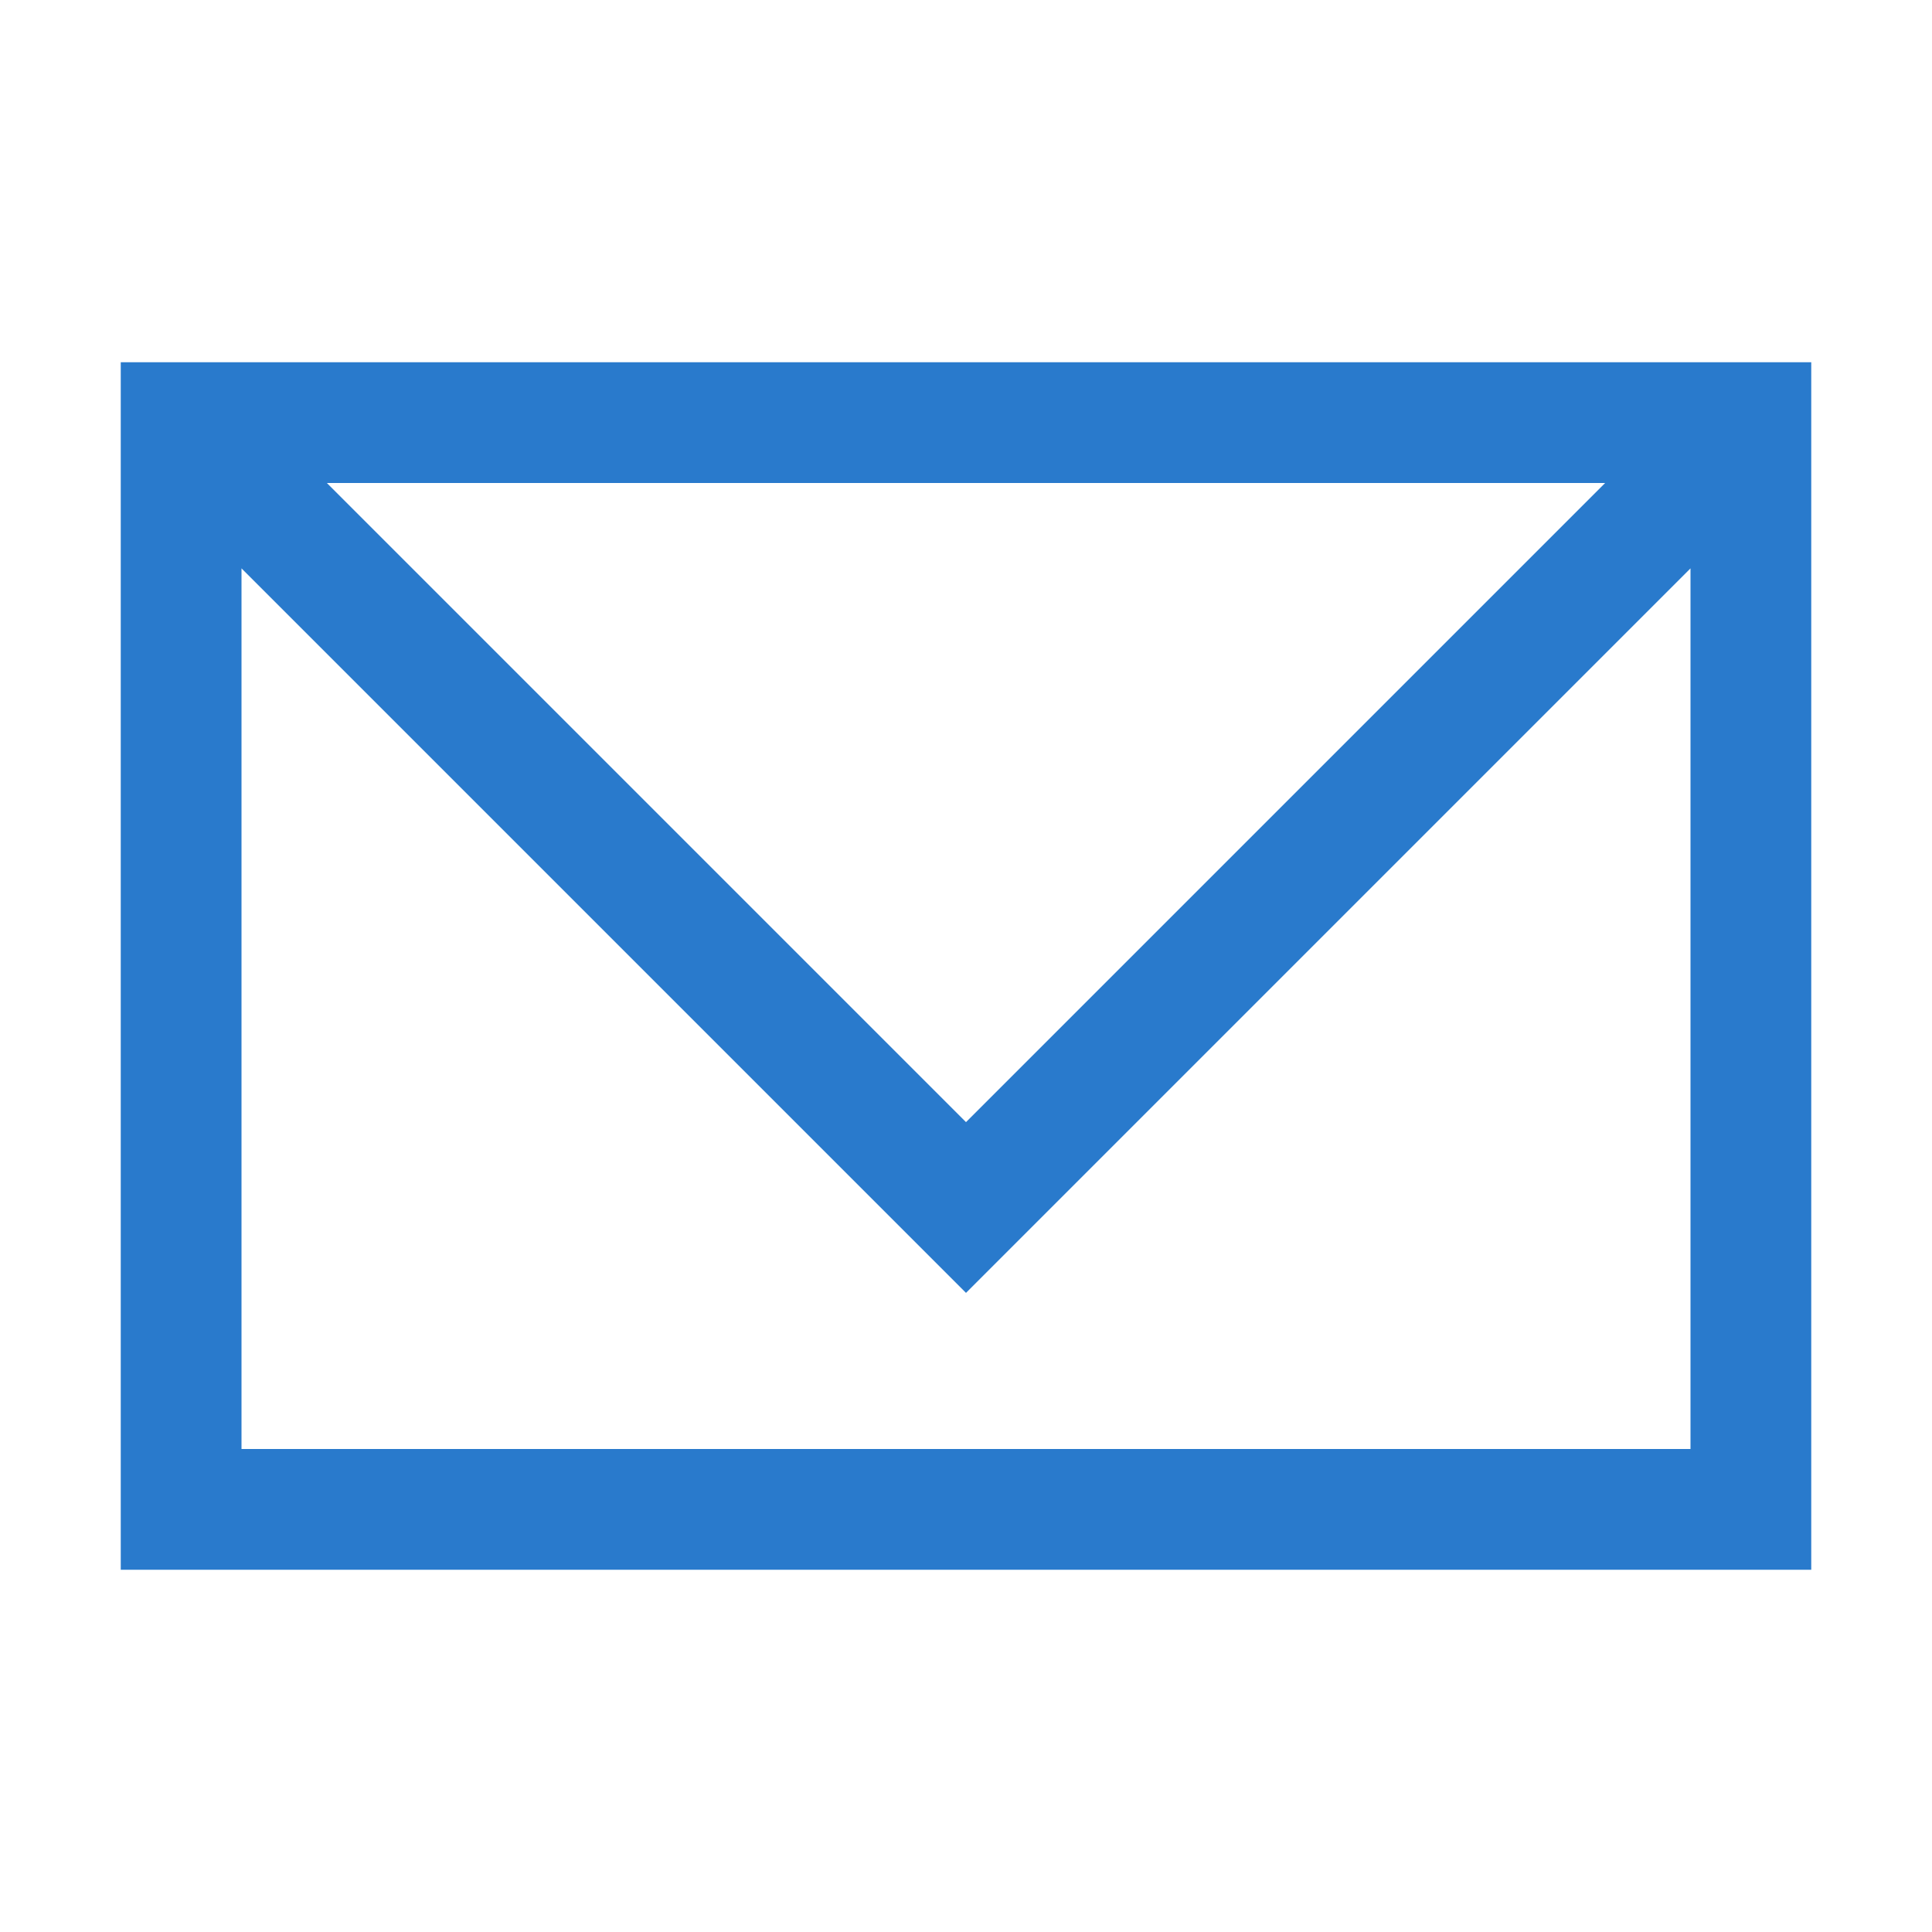
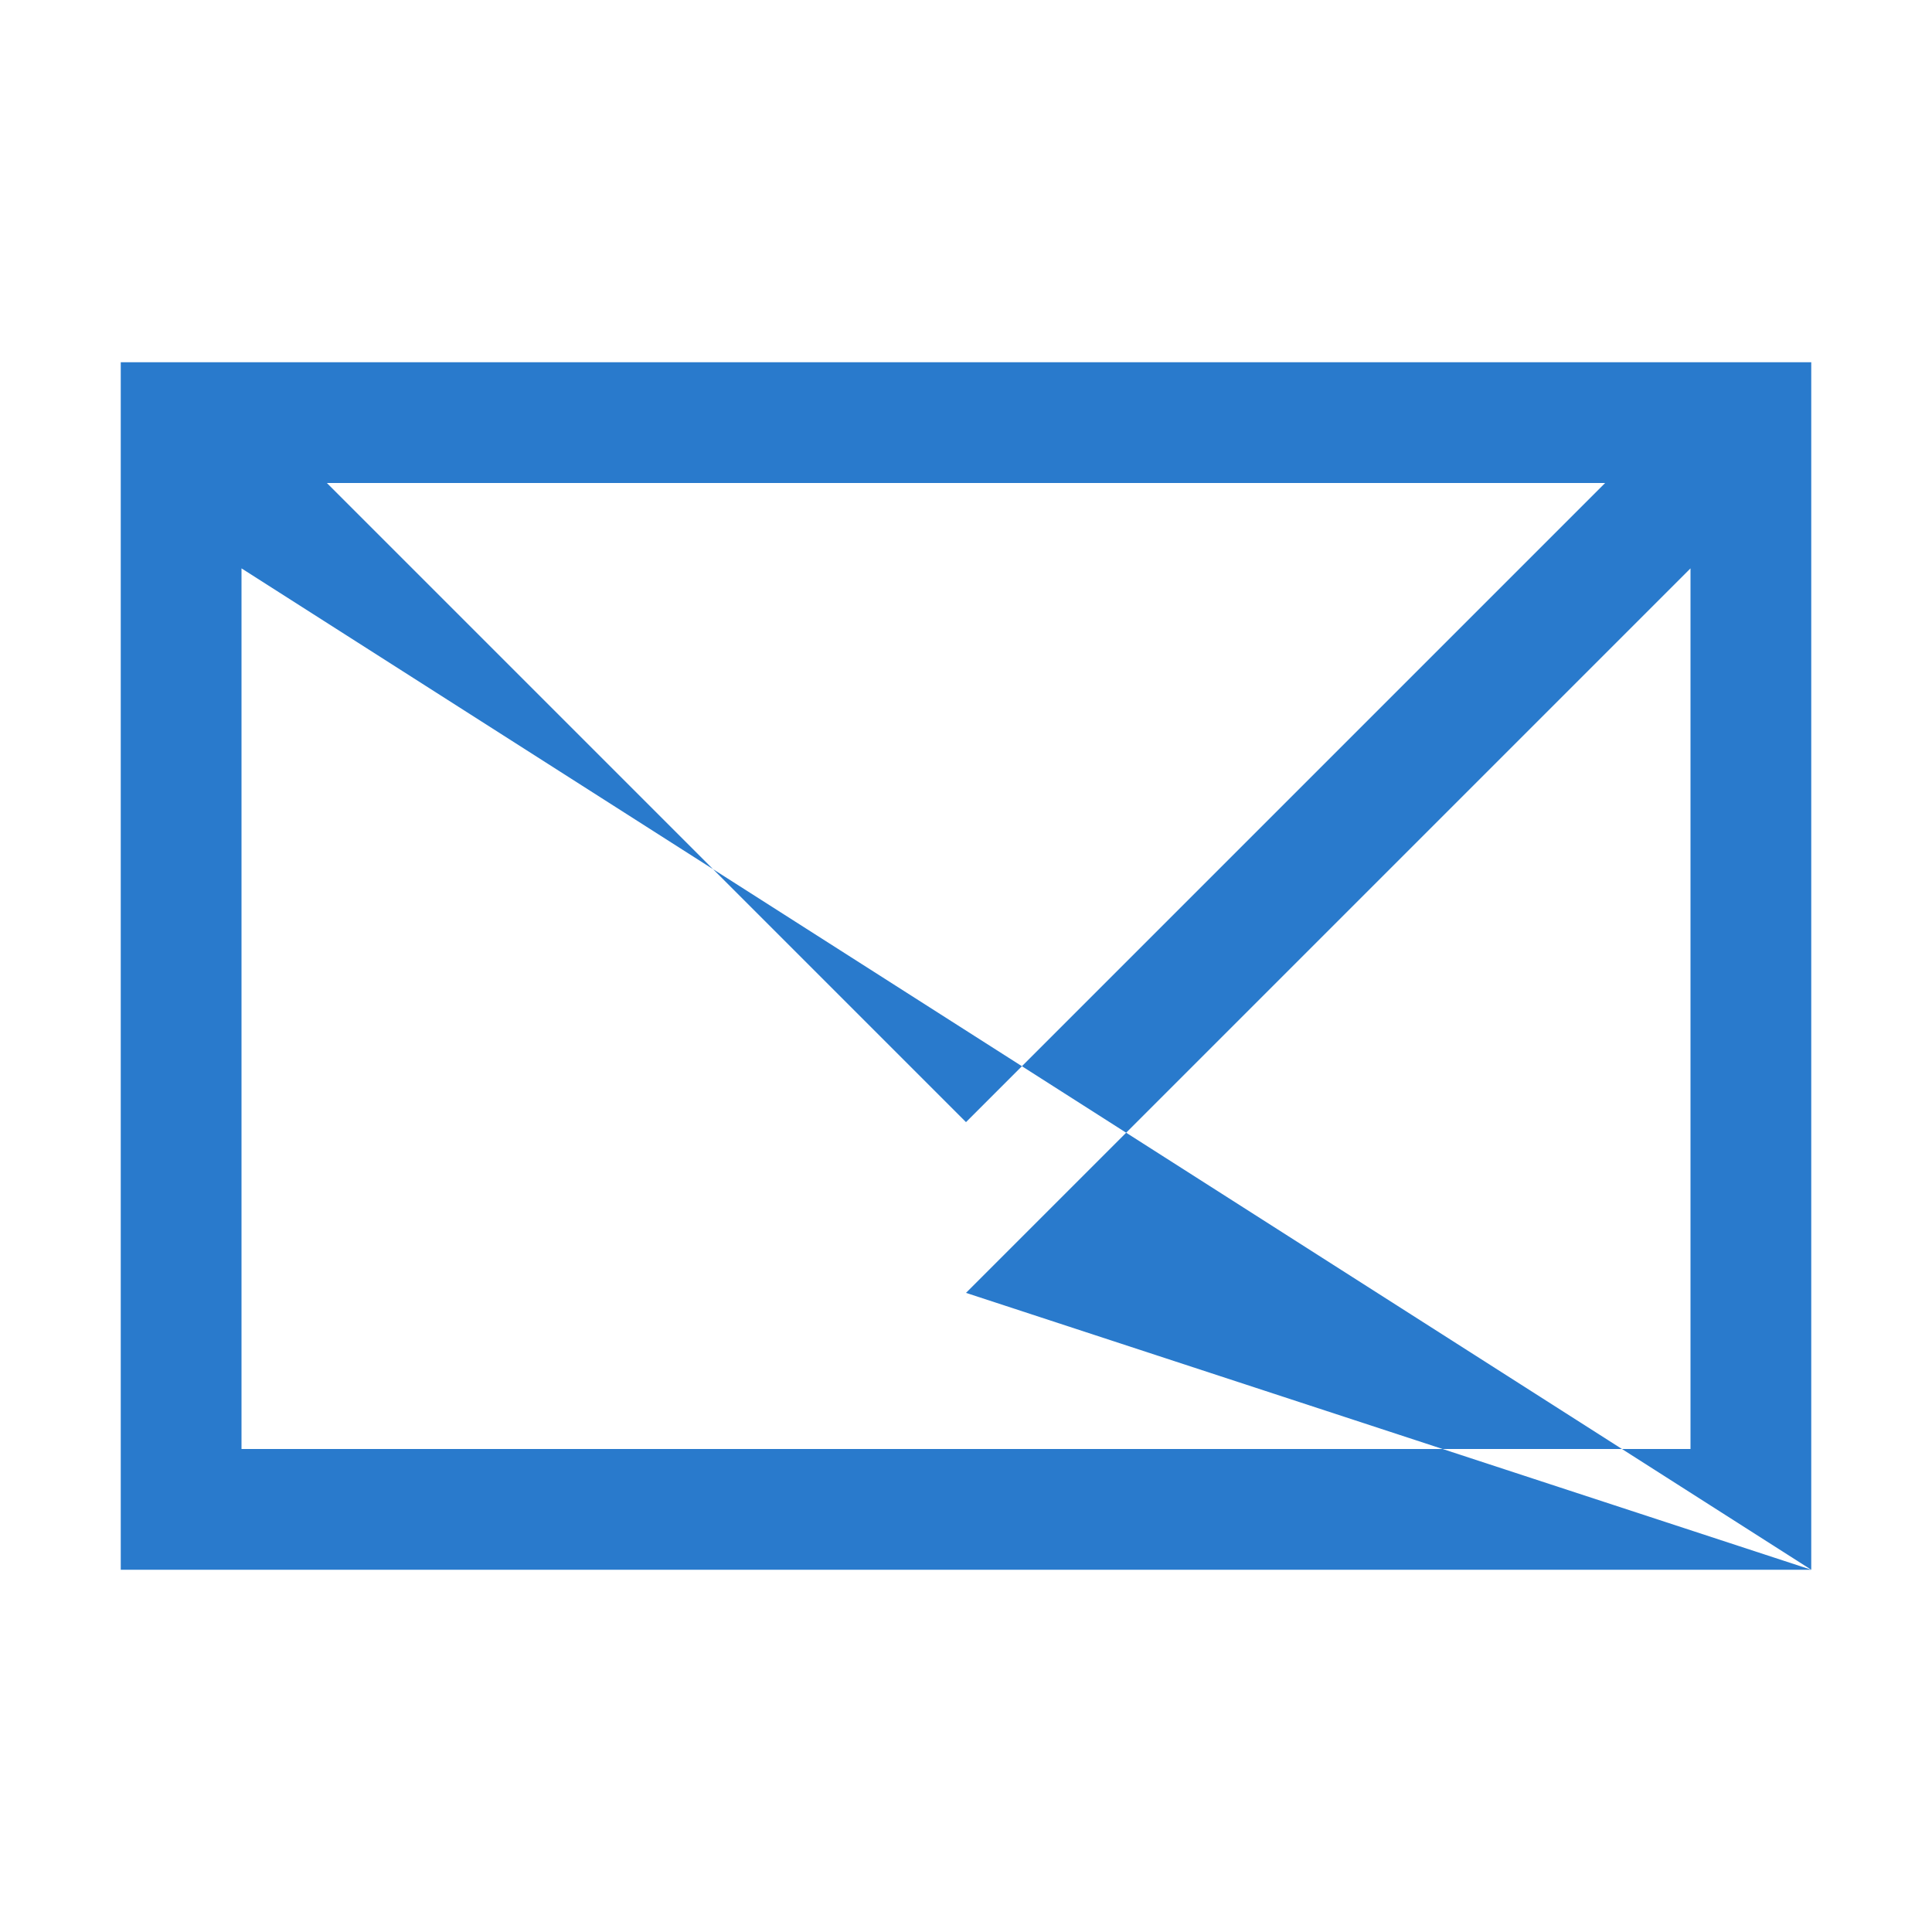
<svg xmlns="http://www.w3.org/2000/svg" width="16" height="16" viewBox="0 0 16 16" fill="none">
-   <path fill-rule="evenodd" clip-rule="evenodd" d="M15 13H1V3H15V13ZM8 10.707L2 4.707V12H14V4.707L8 10.707ZM8 9.293L13.293 4H2.707L8 9.293Z" fill="#297ACC" />
+   <path fill-rule="evenodd" clip-rule="evenodd" d="M15 13H1V3H15V13ZL2 4.707V12H14V4.707L8 10.707ZM8 9.293L13.293 4H2.707L8 9.293Z" fill="#297ACC" />
</svg>